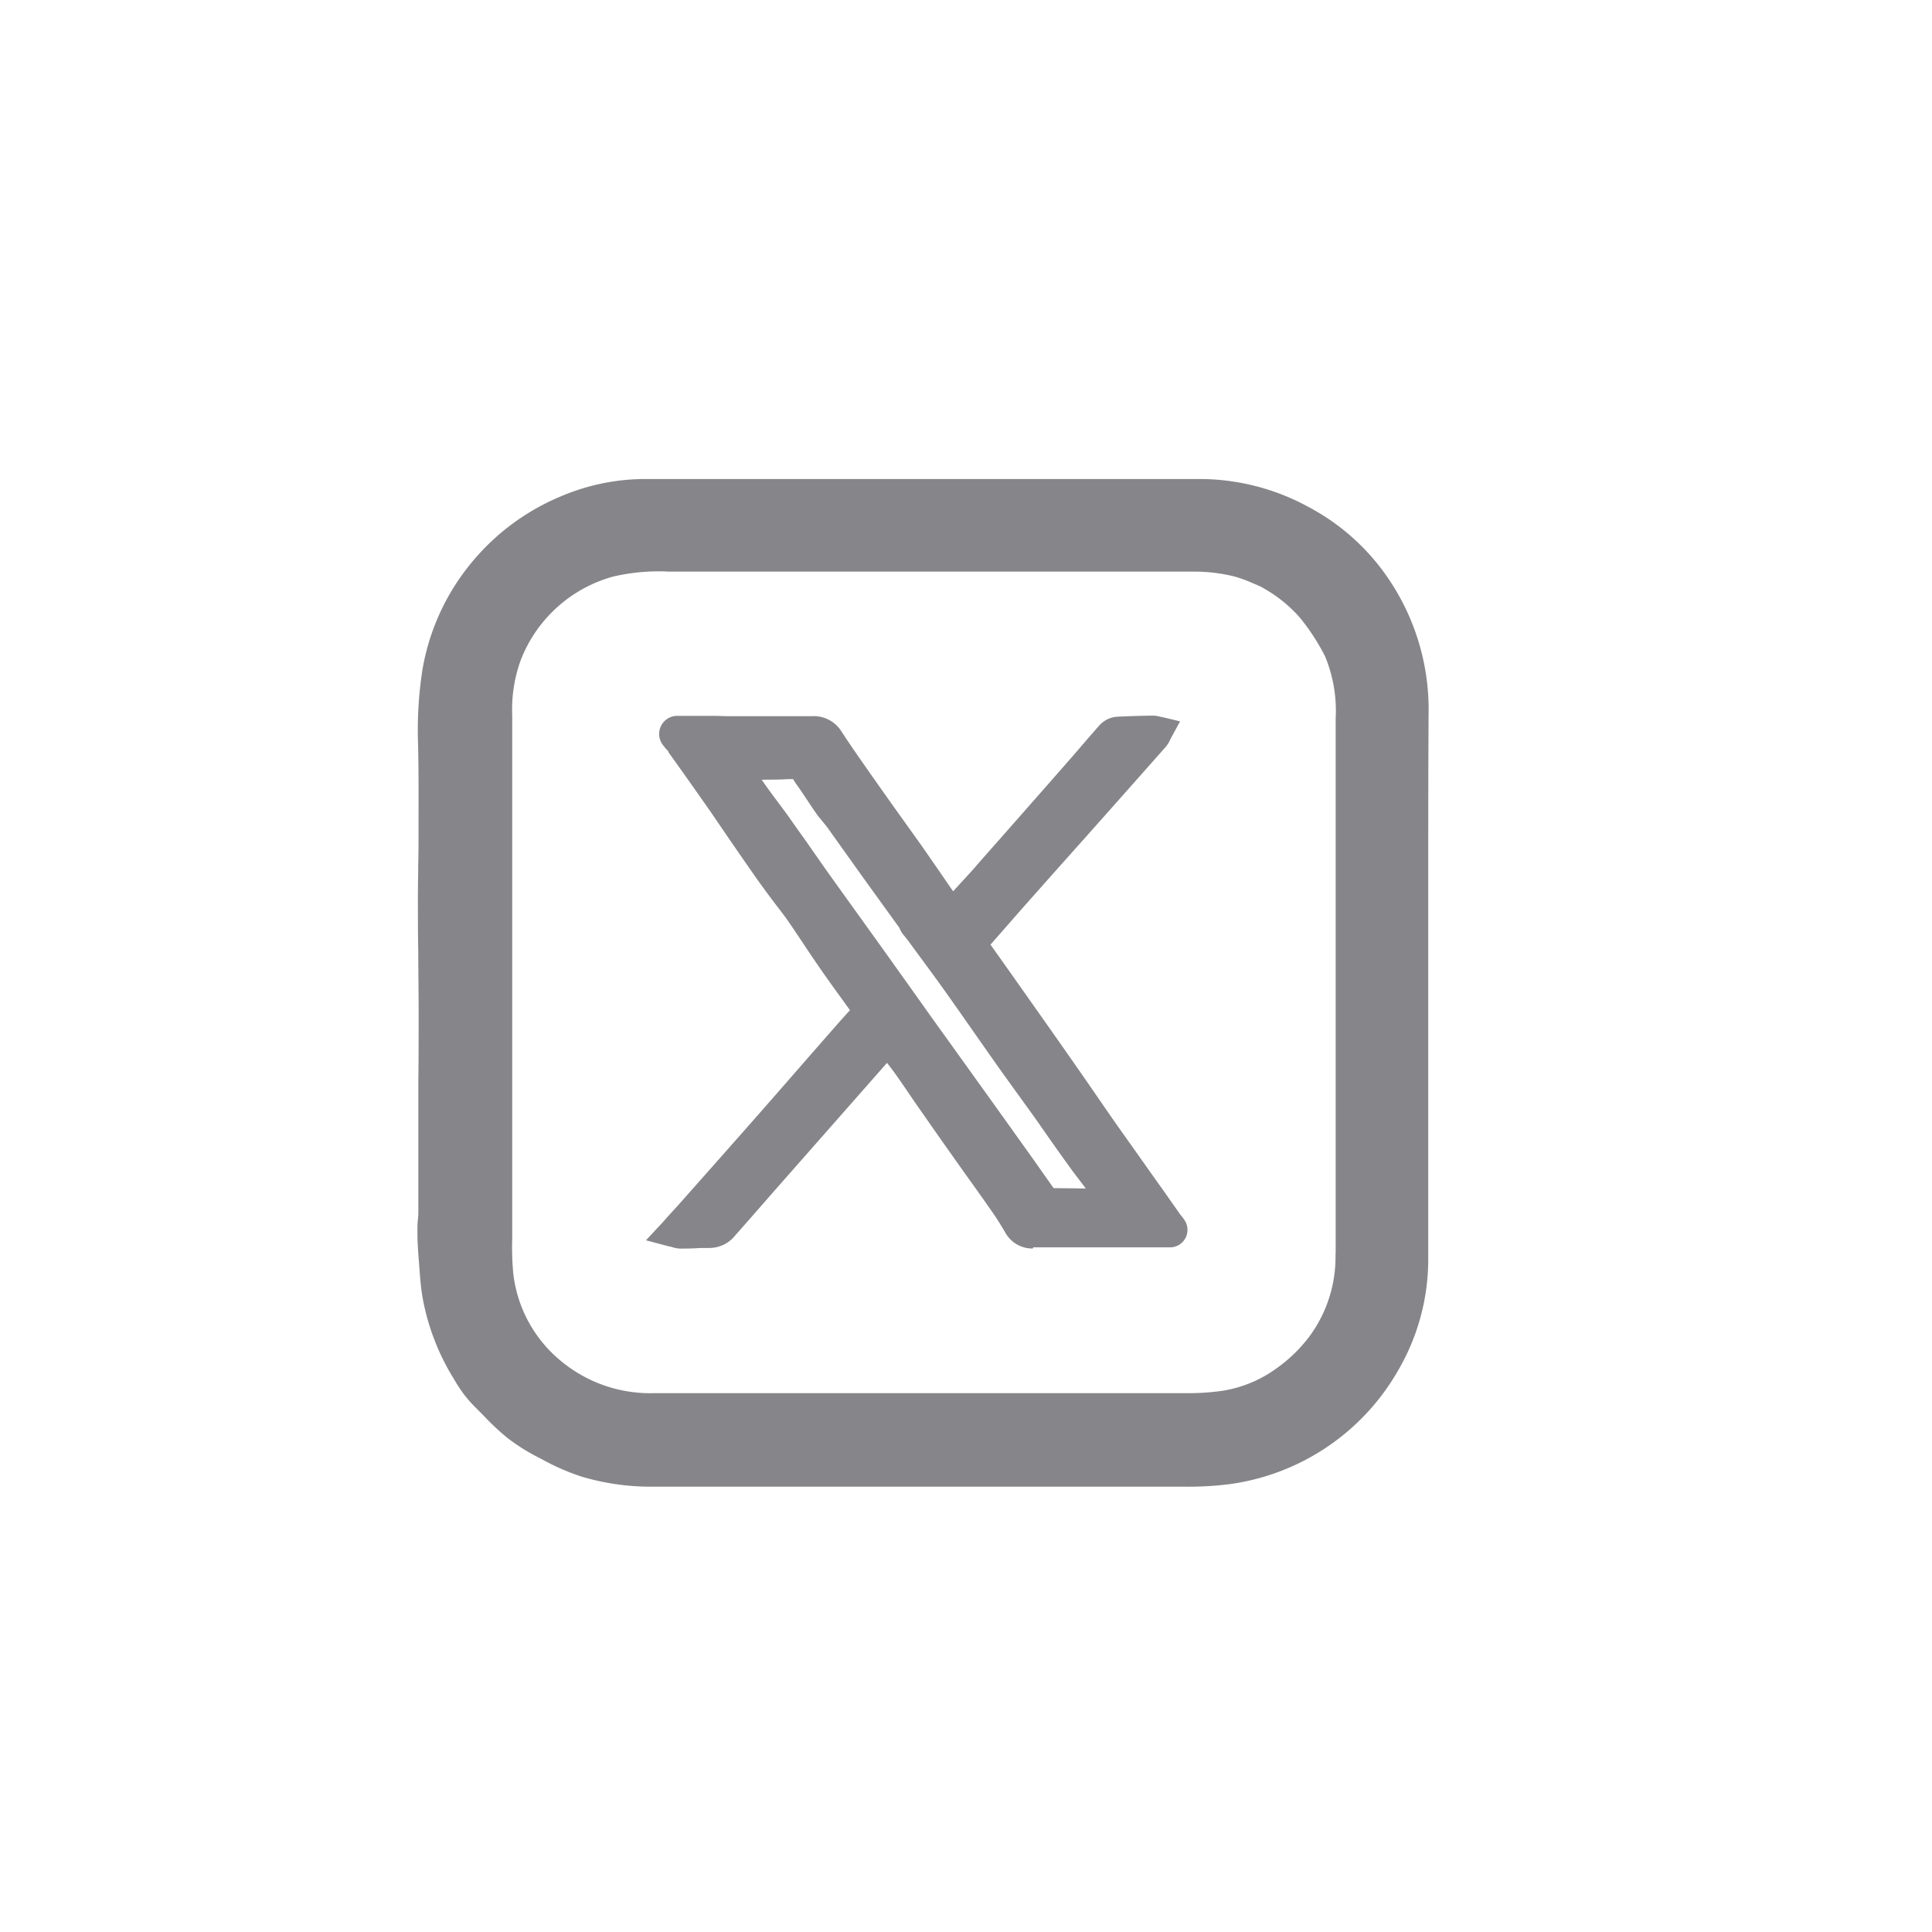
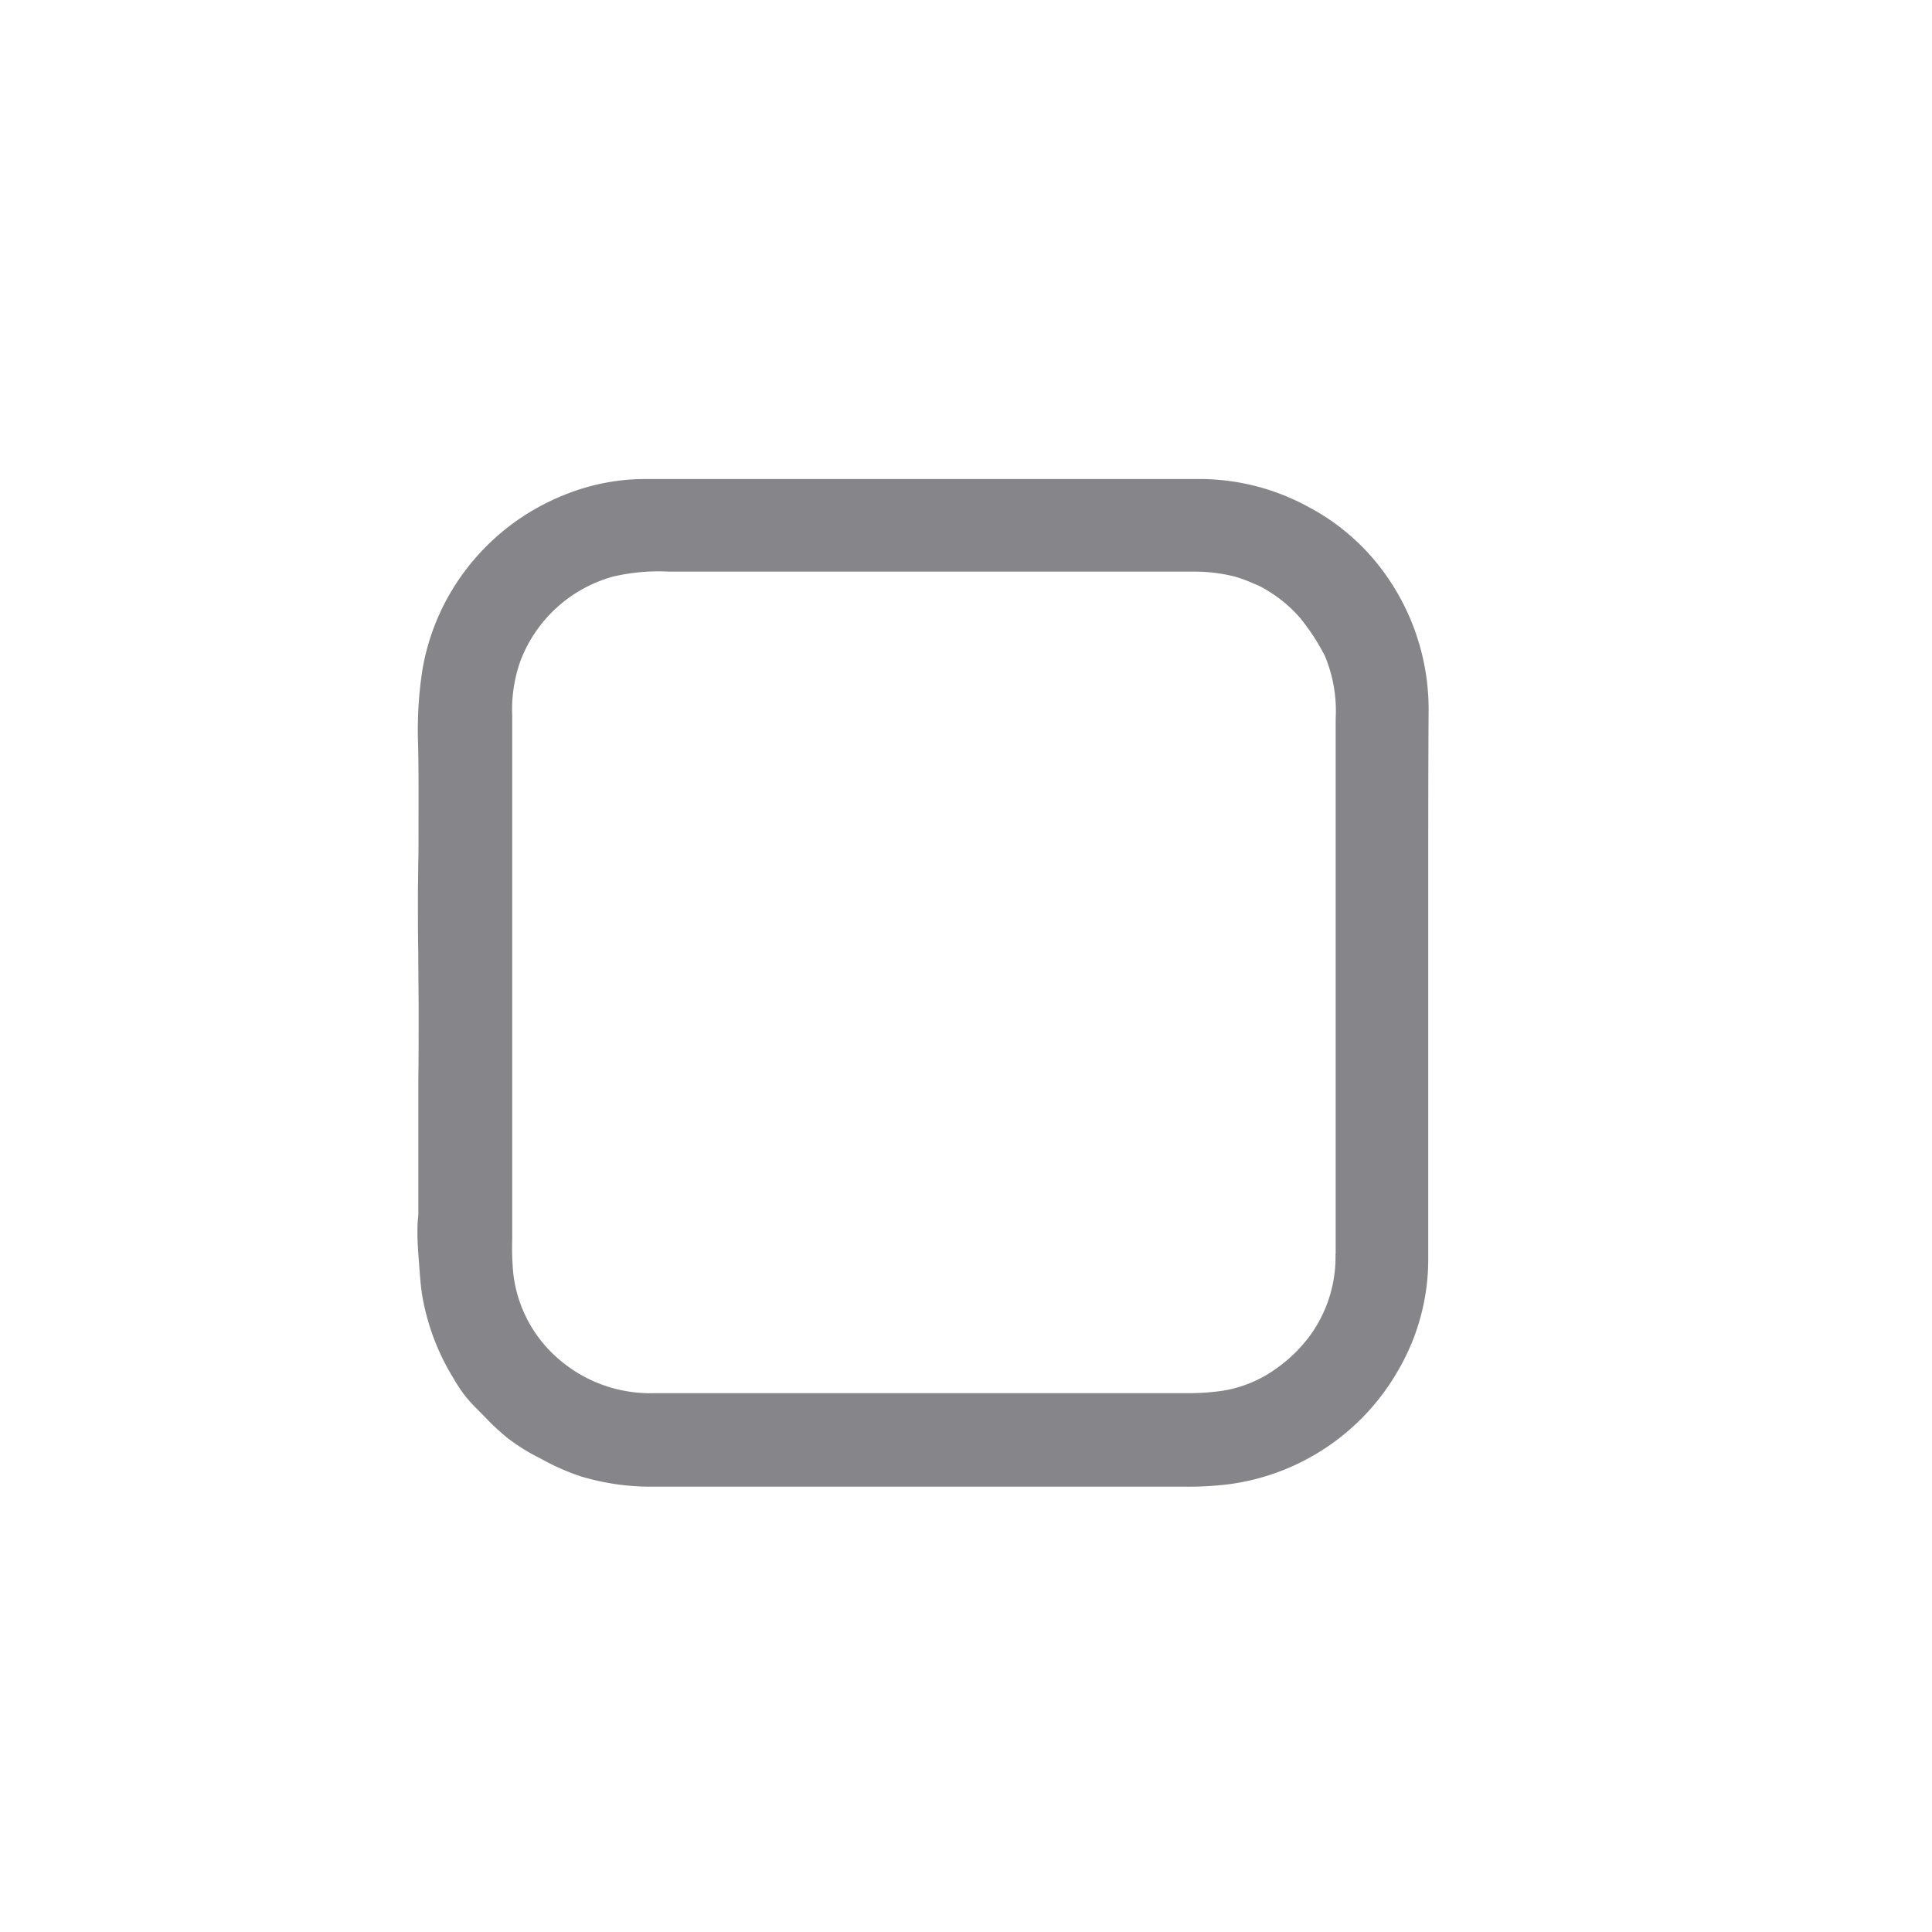
<svg xmlns="http://www.w3.org/2000/svg" width="32" height="32" viewBox="0 0 32 32">
  <g id="Group_176288" data-name="Group 176288" transform="translate(9170 16470)">
-     <rect id="Rectangle_161521" data-name="Rectangle 161521" width="32" height="32" transform="translate(-9170 -16470)" fill="none" />
    <path id="Path_104587" data-name="Path 104587" d="M16.742,8.348V8.071q0-.559,0-1.118c0-1,0-2.043.006-3.066a3.854,3.854,0,0,0-.663-2.233A3.671,3.671,0,0,0,14.763.465,3.764,3.764,0,0,0,12.973,0Q10.952,0,8.93,0H6.3C5.477,0,4.627,0,3.787,0H3.78A3.565,3.565,0,0,0,2.4.277,3.822,3.822,0,0,0,.848,1.444a3.778,3.778,0,0,0-.766,1.72A6.53,6.53,0,0,0,.011,4.407c.009.406.008.823.007,1.228v.253c0,.163,0,.326-.005.494,0,.19-.006.388-.005.584,0,.3,0,.591.006.886,0,.311.006.664.006,1,0,.37,0,.759-.005,1.1q0,.445,0,.891c0,.233,0,.466,0,.7,0,.193,0,.385,0,.578,0,.038,0,.084-.006.132C0,12.323,0,12.4,0,12.484c0,.14.009.287.024.474l.008.1c.011.158.023.321.052.494A3.857,3.857,0,0,0,.6,14.9a2.64,2.64,0,0,0,.175.267,2.391,2.391,0,0,0,.215.239l.108.109a4.223,4.223,0,0,0,.38.358,3.214,3.214,0,0,0,.546.343l.036.019a3.8,3.8,0,0,0,.651.286,4,4,0,0,0,1.172.169H8.935q1.643,0,3.285,0l.249,0,.244,0a5.433,5.433,0,0,0,.748-.043,3.807,3.807,0,0,0,2.781-1.88,3.646,3.646,0,0,0,.5-1.828q0-.56,0-1.12Zm-1.536,4.487a2.214,2.214,0,0,1-.428,1.361,2.458,2.458,0,0,1-.554.538,2.072,2.072,0,0,1-.886.367,3.929,3.929,0,0,1-.613.04c-.542,0-1.095,0-1.582,0H5.121c-.173,0-.346,0-.52,0H4.587c-.217,0-.442,0-.661,0a2.316,2.316,0,0,1-1.572-.552,2.195,2.195,0,0,1-.767-1.436,4.624,4.624,0,0,1-.017-.572c0-.068,0-.136,0-.2q0-1.486,0-2.972V7.116q0-1.6,0-3.2a2.4,2.4,0,0,1,.135-.9,2.293,2.293,0,0,1,1.536-1.4,3.317,3.317,0,0,1,.928-.082h8.688a2.738,2.738,0,0,1,.681.082,2.421,2.421,0,0,1,.3.11l.033.014a1.061,1.061,0,0,1,.171.085,2.292,2.292,0,0,1,.568.464,3.563,3.563,0,0,1,.422.645,2.365,2.365,0,0,1,.177,1.034q0,1.572,0,3.143V9.4q0,.463,0,.926v.185q0,1.162,0,2.324" transform="translate(-9163.086 -16462.066)" fill="#868589" />
-     <path id="Path_104588" data-name="Path 104588" d="M71.394,78.352c.091-.1.177-.19.259-.283q.674-.761,1.347-1.523c.426-.485.849-.973,1.275-1.459.091-.1.185-.207.278-.309.067-.073.07-.087.01-.171-.185-.26-.375-.516-.557-.778s-.343-.514-.518-.768c-.088-.127-.187-.247-.279-.372s-.186-.25-.275-.378c-.244-.351-.486-.7-.73-1.054q-.35-.5-.7-1c-.024-.034-.058-.062-.082-.1-.044-.063-.029-.1.048-.1.126,0,.253,0,.379,0,.149,0,.3.01.446.01.456,0,.913,0,1.369,0a.3.3,0,0,1,.291.143c.2.313.421.616.635.922s.452.631.674.949.438.635.657.953c.053.077.08.076.143,0,.184-.207.373-.41.556-.617q.747-.846,1.492-1.694c.17-.193.335-.391.506-.583a.185.185,0,0,1,.112-.061c.2-.012.4-.015.6-.02a.314.314,0,0,1,.067.015.5.5,0,0,1-.051.093q-.755.853-1.512,1.7-.424.477-.848.955c-.21.237-.417.477-.627.714a.066.066,0,0,0-.007.1q.6.841,1.19,1.685c.293.417.582.836.874,1.253.213.3.428.605.642.908l.52.74c.018.026.042.049.059.076.027.043.01.072-.04.072-.751,0-1.5-.005-2.253,0a.264.264,0,0,1-.252-.152c-.072-.117-.142-.234-.221-.346-.253-.36-.51-.717-.763-1.077q-.263-.372-.521-.746c-.106-.152-.207-.307-.315-.457s-.2-.267-.3-.4c-.029-.039-.054-.026-.078,0s-.065.088-.1.128q-.306.349-.613.7L73.05,77.306c-.279.318-.56.635-.838.954a.293.293,0,0,1-.232.11c-.158,0-.317.01-.475.011a.428.428,0,0,1-.111-.028m7.25-.5c0-.037,0-.069-.011-.086-.146-.2-.3-.388-.442-.586-.2-.271-.389-.547-.584-.82-.221-.309-.446-.616-.666-.926-.271-.383-.537-.77-.809-1.152-.215-.3-.436-.6-.654-.9-.031-.042-.067-.08-.1-.123-.015-.021-.018-.05-.033-.071-.2-.282-.408-.563-.611-.845s-.4-.556-.594-.833c-.05-.07-.111-.132-.161-.2-.1-.148-.2-.3-.3-.448a1.208,1.208,0,0,1-.091-.135.194.194,0,0,0-.192-.122c-.092,0-.183.013-.274.013-.221,0-.442,0-.662,0-.025,0-.051,0-.087,0,.035.045.063.076.086.11.092.134.181.271.276.4.124.173.255.34.378.513.2.277.392.558.59.836.322.451.645.9.967,1.349.267.374.533.749.8,1.123.285.4.572.795.857,1.192s.556.776.832,1.164c.123.173.243.348.367.521a.1.1,0,0,0,.073.037c.354.006.708.008,1.062.011,0,0,.005-.007.012-.016l-.03-.015" transform="translate(-9230.229 -16527.953)" fill="#868589" />
-     <path id="Path_104589" data-name="Path 104589" d="M77.337,78.632a.51.51,0,0,1-.461-.271l-.035-.058c-.06-.1-.116-.189-.177-.276q-.219-.313-.442-.623l-.321-.453c-.181-.256-.362-.517-.523-.747l-.122-.179c-.062-.091-.126-.185-.19-.275-.047-.065-.095-.128-.145-.193l-.338.384-1.576,1.79q-.3.345-.607.692a.541.541,0,0,1-.419.2c-.076,0-.151,0-.227.005s-.165.005-.249.006a.485.485,0,0,1-.163-.032l-.014,0-.4-.106.28-.3.088-.1c.058-.063.114-.123.169-.185l.241-.272c.363-.409.738-.833,1.105-1.25q.389-.443.776-.888l.5-.571c.074-.084.148-.166.22-.245l-.149-.207c-.118-.162-.239-.33-.356-.5-.094-.135-.186-.273-.275-.407s-.162-.243-.244-.362c-.051-.074-.107-.146-.165-.222-.037-.047-.073-.095-.109-.143l-.014-.019c-.088-.118-.179-.241-.265-.365q-.18-.257-.358-.516T72,71.4c-.231-.33-.467-.665-.7-.989L71.3,70.4a.263.263,0,0,0-.019-.021.672.672,0,0,1-.063-.075.3.3,0,0,1,.245-.494c.113,0,.226,0,.338,0h.053l.185,0c.089,0,.173.005.257.005h.5c.336,0,.612,0,.87,0h.009a.542.542,0,0,1,.494.257c.163.252.34.5.512.747l.118.167q.157.223.316.445c.12.168.24.336.358.5.17.243.341.492.506.732l.037.053.13-.143c.1-.108.2-.216.292-.325.433-.49.907-1.028,1.491-1.694.073-.083.146-.168.218-.252.094-.109.191-.222.289-.332a.435.435,0,0,1,.284-.145c.173-.01.346-.014.514-.018l.1,0a.371.371,0,0,1,.11.018l.014,0,.317.076-.156.286-.01.021a.469.469,0,0,1-.074.118q-.646.73-1.294,1.459l-.5.56-.568.64-.292.333-.246.281c.366.516.74,1.046,1.112,1.575q.236.336.47.673l.4.58q.188.269.379.536l.263.372.284.4.236.336.014.017a.635.635,0,0,1,.052.069.29.29,0,0,1-.251.456l-1.292,0c-.371,0-.675,0-.959,0Zm-.013-.5h.013v.25l0-.25.438,0-.181,0a.352.352,0,0,1-.272-.141c-.071-.1-.141-.2-.21-.3l-.158-.224q-.415-.583-.832-1.164l-.385-.536-.472-.657-.413-.58-.387-.543-.44-.614q-.264-.368-.528-.736-.142-.2-.281-.4c-.1-.146-.2-.292-.309-.437-.061-.085-.125-.171-.188-.254s-.128-.17-.19-.258-.12-.173-.177-.258l-.1-.15c-.01-.015-.024-.032-.042-.054l-.034-.043.232.332q.188.269.374.54t.356.514c.082.118.171.238.257.353l.014.019c.034.045.068.09.1.135.06.078.123.159.181.244.085.123.168.248.248.369s.178.268.269.4c.114.164.234.33.351.491l.2.284a.337.337,0,0,1-.029.486c-.089.1-.183.2-.275.3l-.5.571q-.388.445-.777.889c-.368.418-.743.842-1.107,1.252l-.139.157h.036c.017,0,.024,0,.045-.024q.3-.348.609-.694l1.576-1.791.389-.442c.013-.015.028-.035.043-.055s.035-.047.054-.069a.3.3,0,0,1,.233-.116.292.292,0,0,1,.237.124c.039.052.079.1.119.156.062.081.127.164.188.25s.134.192.2.286l.119.174c.16.229.34.49.52.744l.32.451q.222.313.444.626c.07.1.133.2.194.3l.035.057A.245.245,0,0,0,77.324,78.131Zm1.4,0H79.2l-.063-.089L79,77.845l-.118.166A.255.255,0,0,1,78.727,78.128Zm.144-.439.027.013-.046-.066-.262-.371q-.19-.269-.38-.538l-.405-.581q-.234-.336-.469-.671c-.4-.567-.8-1.134-1.189-1.684a.314.314,0,0,1,.023-.411q.167-.189.333-.379l.294-.335.569-.641.5-.56,1.01-1.138-.089,0c-.09.1-.179.205-.266.306-.073.085-.147.171-.221.255-.585.666-1.059,1.2-1.492,1.695-.1.111-.2.22-.3.33s-.174.191-.26.288a.351.351,0,0,1-.262.137.338.338,0,0,1-.274-.166l-.153-.223c-.164-.239-.334-.487-.5-.728-.117-.168-.236-.334-.355-.5q-.16-.224-.319-.448l-.117-.166c-.175-.247-.355-.5-.524-.764a.087.087,0,0,0-.019-.023.158.158,0,0,0-.056-.006c-.264,0-.542,0-.879,0-.257,0-.52,0-.769-.006l-.175,0,.062.088.485-.024.067,0h.66c.043,0,.089,0,.137-.006s.089-.006.133-.007H73.4a.445.445,0,0,1,.409.262.464.464,0,0,0,.036.052c.013.018.026.035.038.053l.1.142c.067.1.136.2.205.3.019.028.044.057.07.088s.059.071.089.112q.158.219.314.44l.28.393.321.445.289.4a.369.369,0,0,1,.045.087l.028.035c.019.023.038.046.056.07l.169.231c.16.219.326.445.487.67.146.2.292.414.433.616q.188.269.377.537c.131.185.264.369.4.553l.268.372.226.318c.116.165.237.335.357.5.08.109.164.22.246.327.065.085.131.171.195.257A.282.282,0,0,1,78.871,77.689Zm-1.188-.061.533.006c-.075-.1-.152-.2-.227-.3-.122-.168-.244-.339-.361-.505L77.4,76.51l-.267-.371c-.134-.185-.268-.37-.4-.557s-.253-.36-.379-.54c-.14-.2-.286-.409-.43-.612-.158-.223-.323-.447-.483-.664l-.17-.232c-.012-.016-.025-.031-.037-.047s-.041-.049-.062-.078a.372.372,0,0,1-.045-.087l-.276-.382-.322-.446-.282-.395q-.156-.219-.312-.438c-.019-.026-.042-.053-.066-.083s-.065-.077-.1-.123c-.072-.1-.143-.209-.211-.311l-.094-.14-.025-.035a.9.9,0,0,1-.073-.111l-.085,0c-.136.009-.288.009-.436.009.028.041.056.082.085.122.06.084.122.167.184.25s.13.174.194.263c.1.146.208.293.311.44q.139.2.279.4.263.368.527.735l.441.614.388.544.412.579.471.656.385.536q.417.582.833,1.165l.16.228Z" transform="translate(-9230.229 -16527.953)" fill="#868589" />
  </g>
</svg>